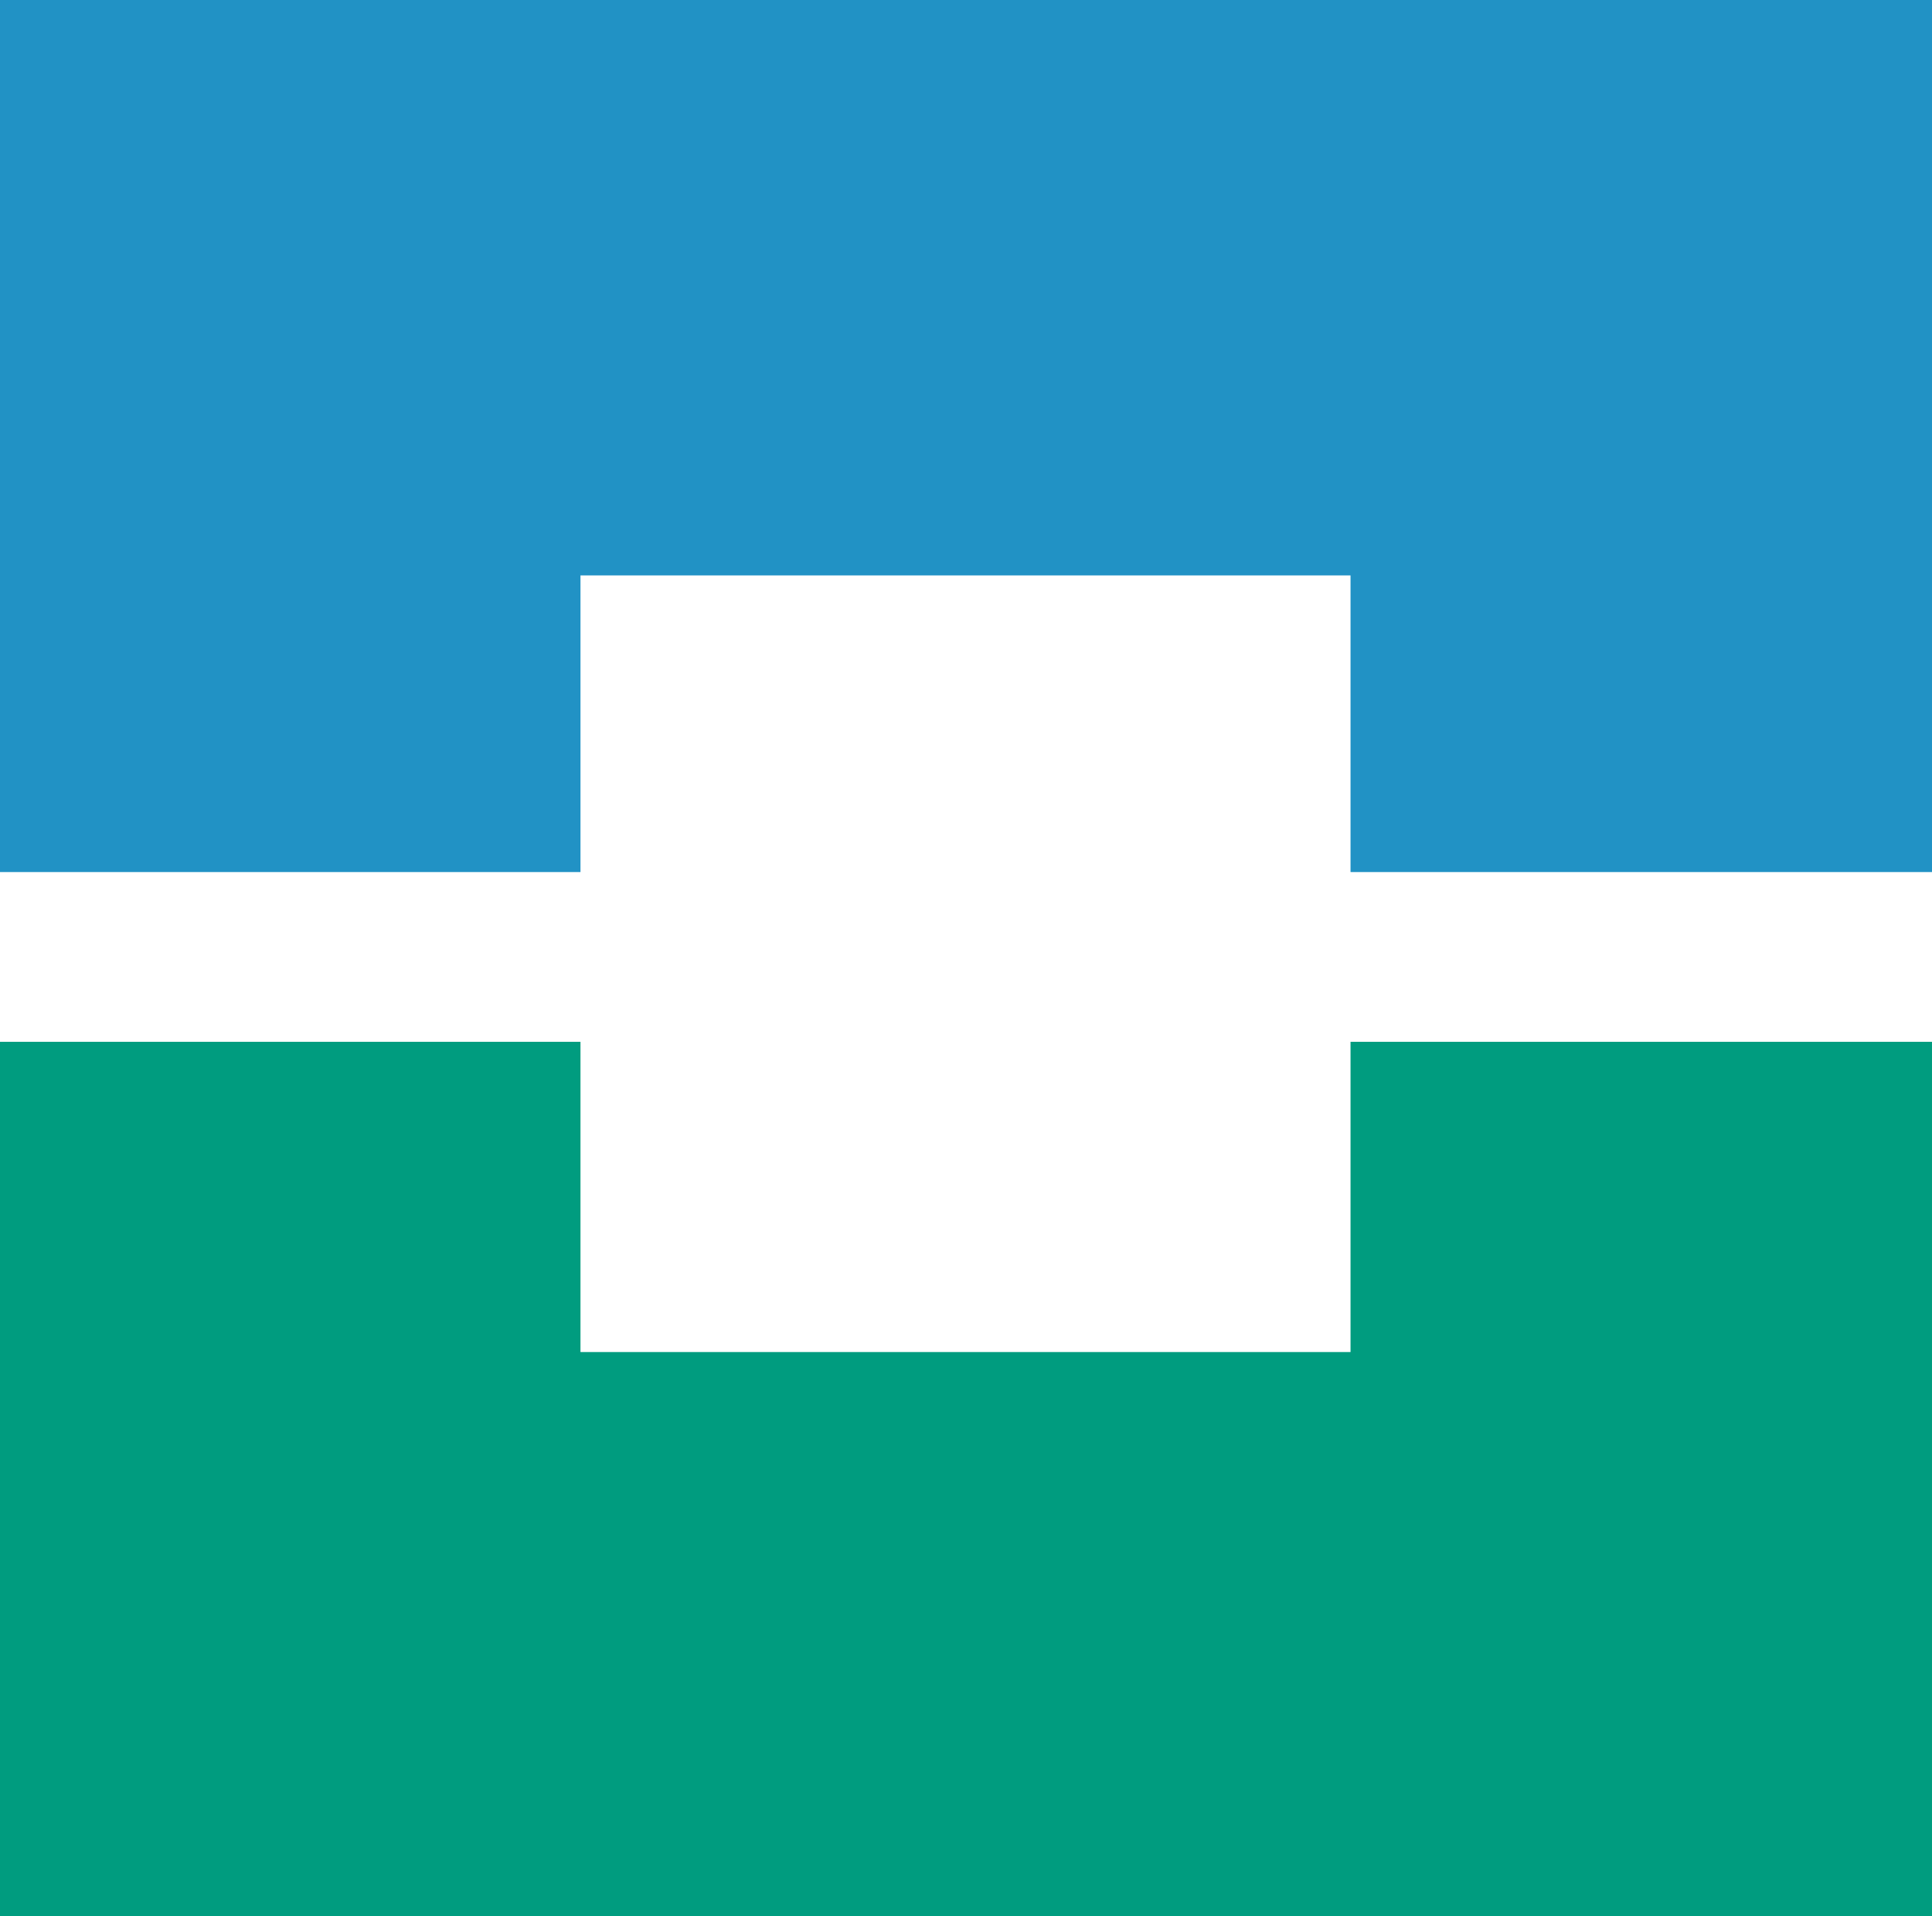
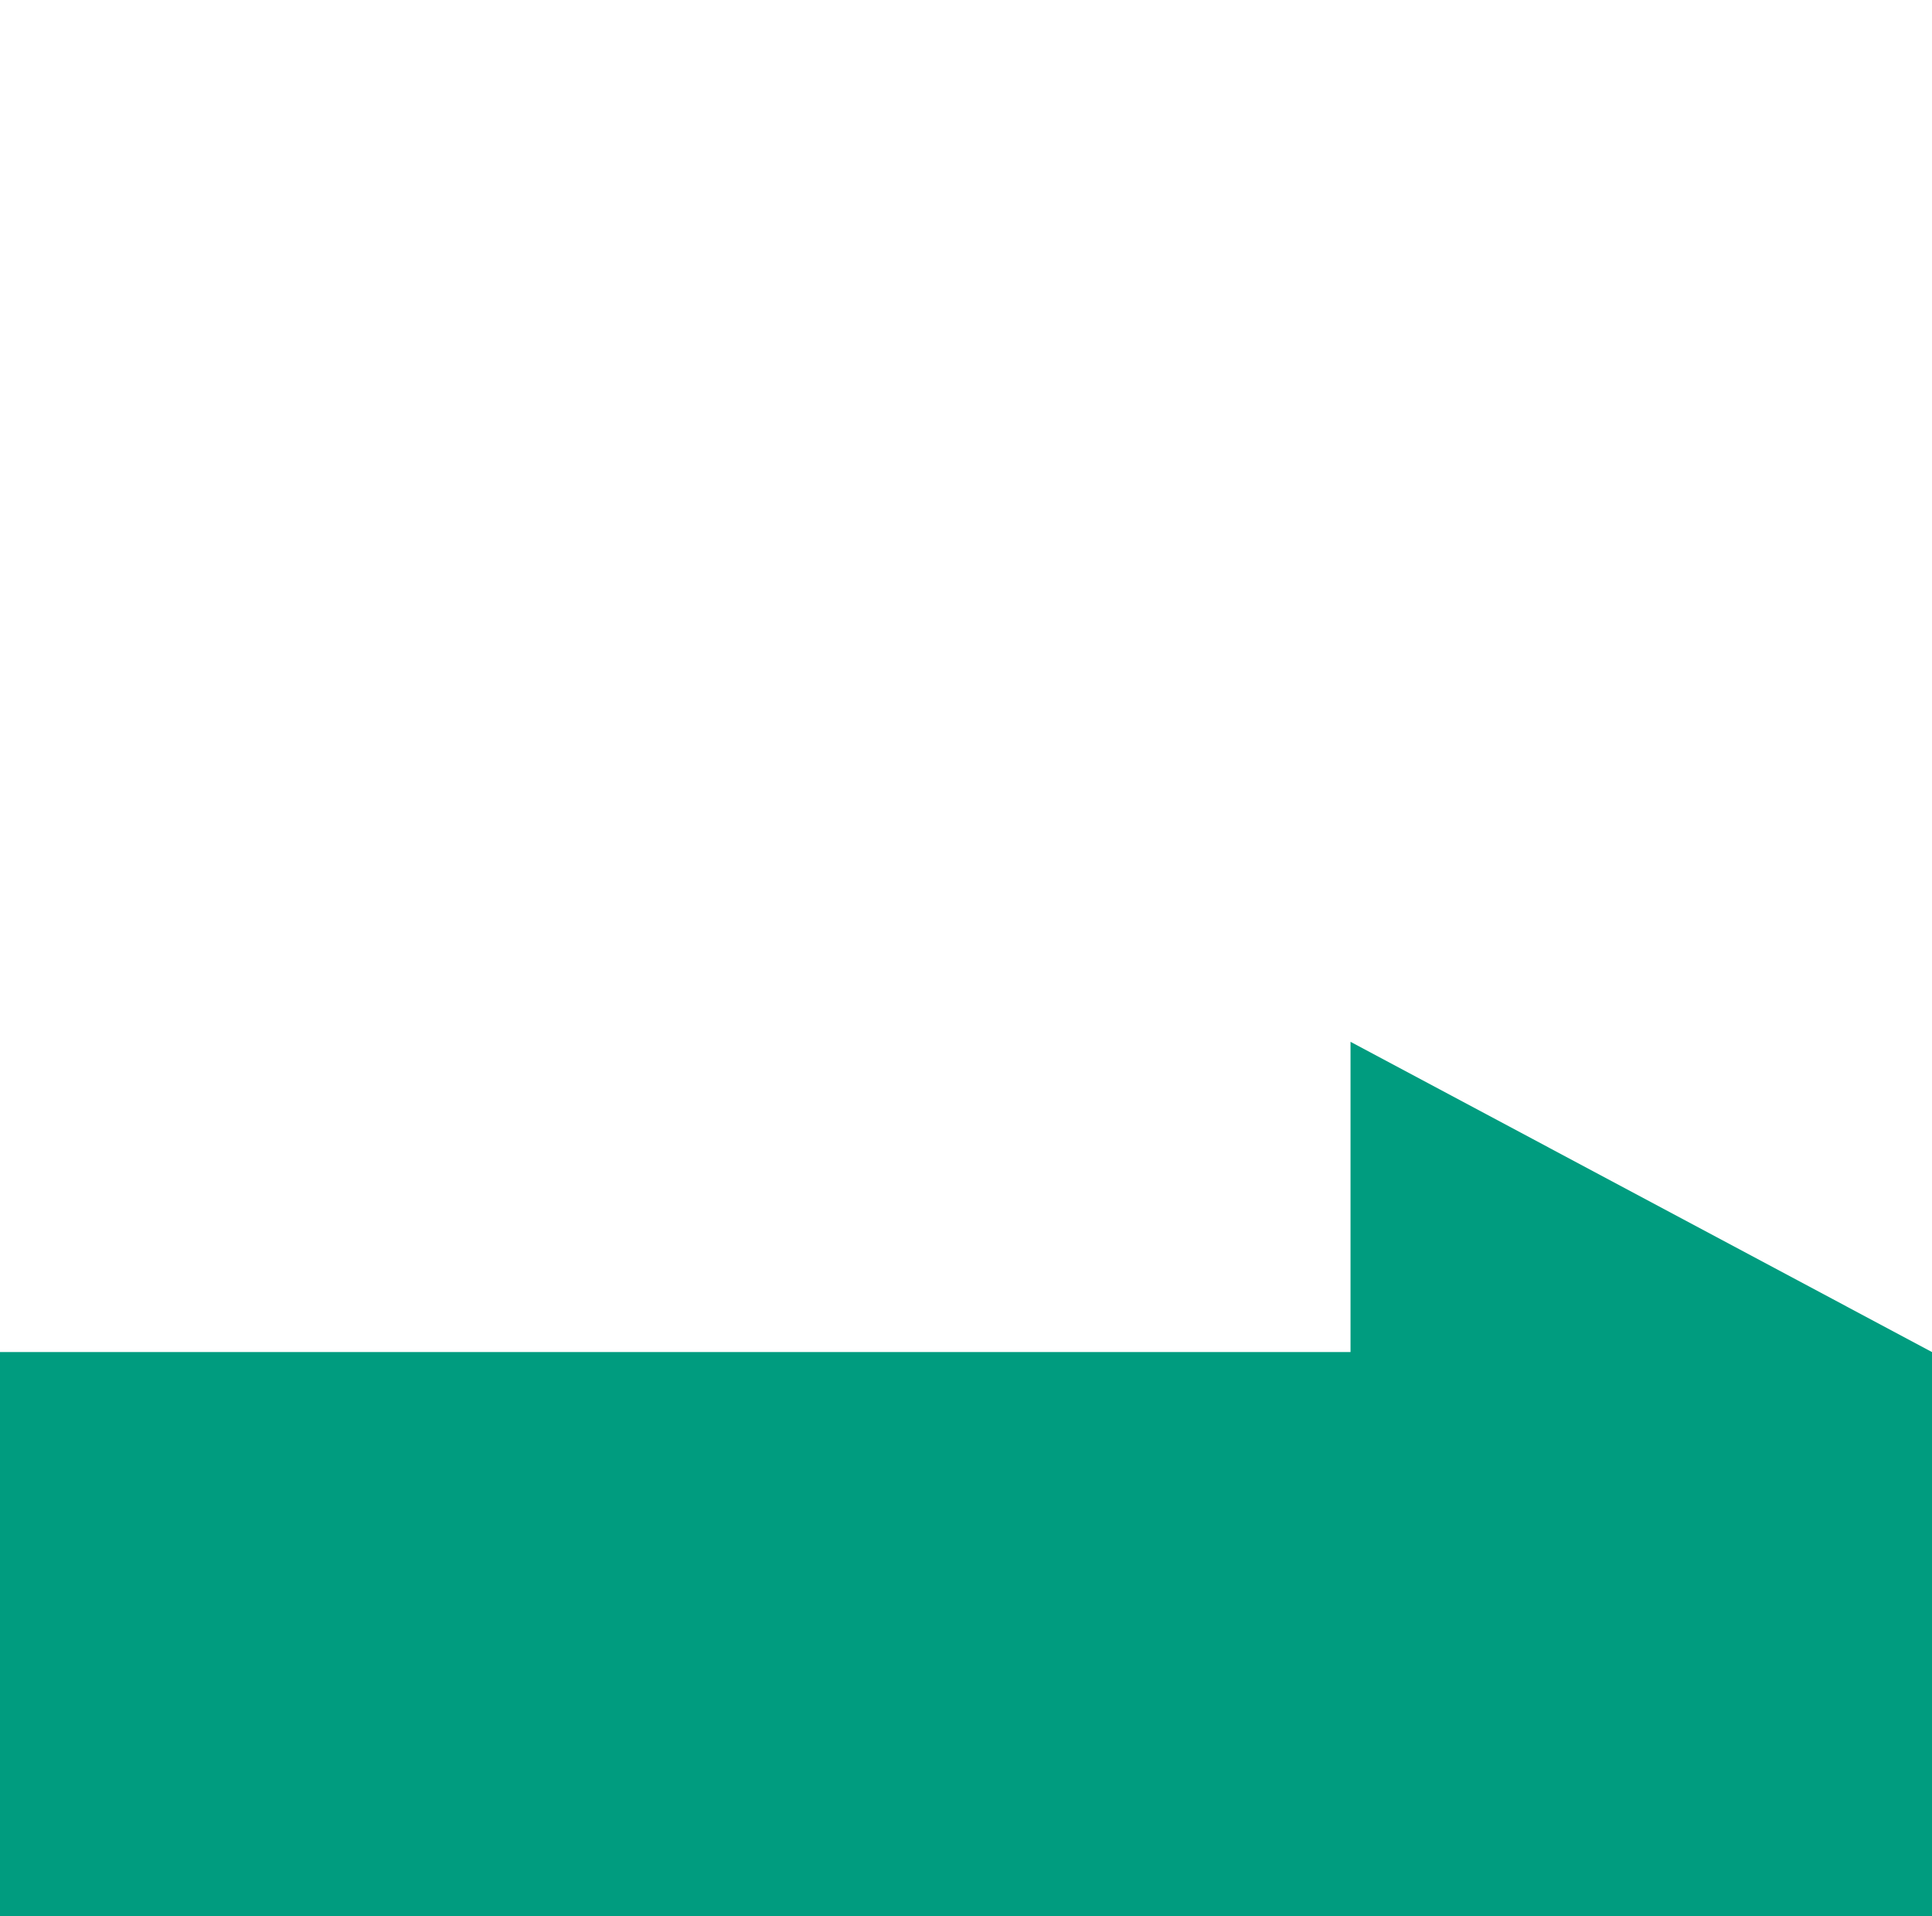
<svg xmlns="http://www.w3.org/2000/svg" version="1.2" viewBox="0 0 1547 1534" width="1547" height="1534">
  <title>APH</title>
  <style>
		.s0 { fill: #009c7f } 
		.s1 { fill: #2192c5 } 
	</style>
-   <path class="s0" d="m1081.4 834.1v248.4h-616.6v-248.4h-464.8v699.9h1547v-699.9z" />
-   <path class="s1" d="m0 0v698.2h464.8v-237.5h616.6v237.5h465.6v-698.2z" />
+   <path class="s0" d="m1081.4 834.1v248.4h-616.6h-464.8v699.9h1547v-699.9z" />
</svg>